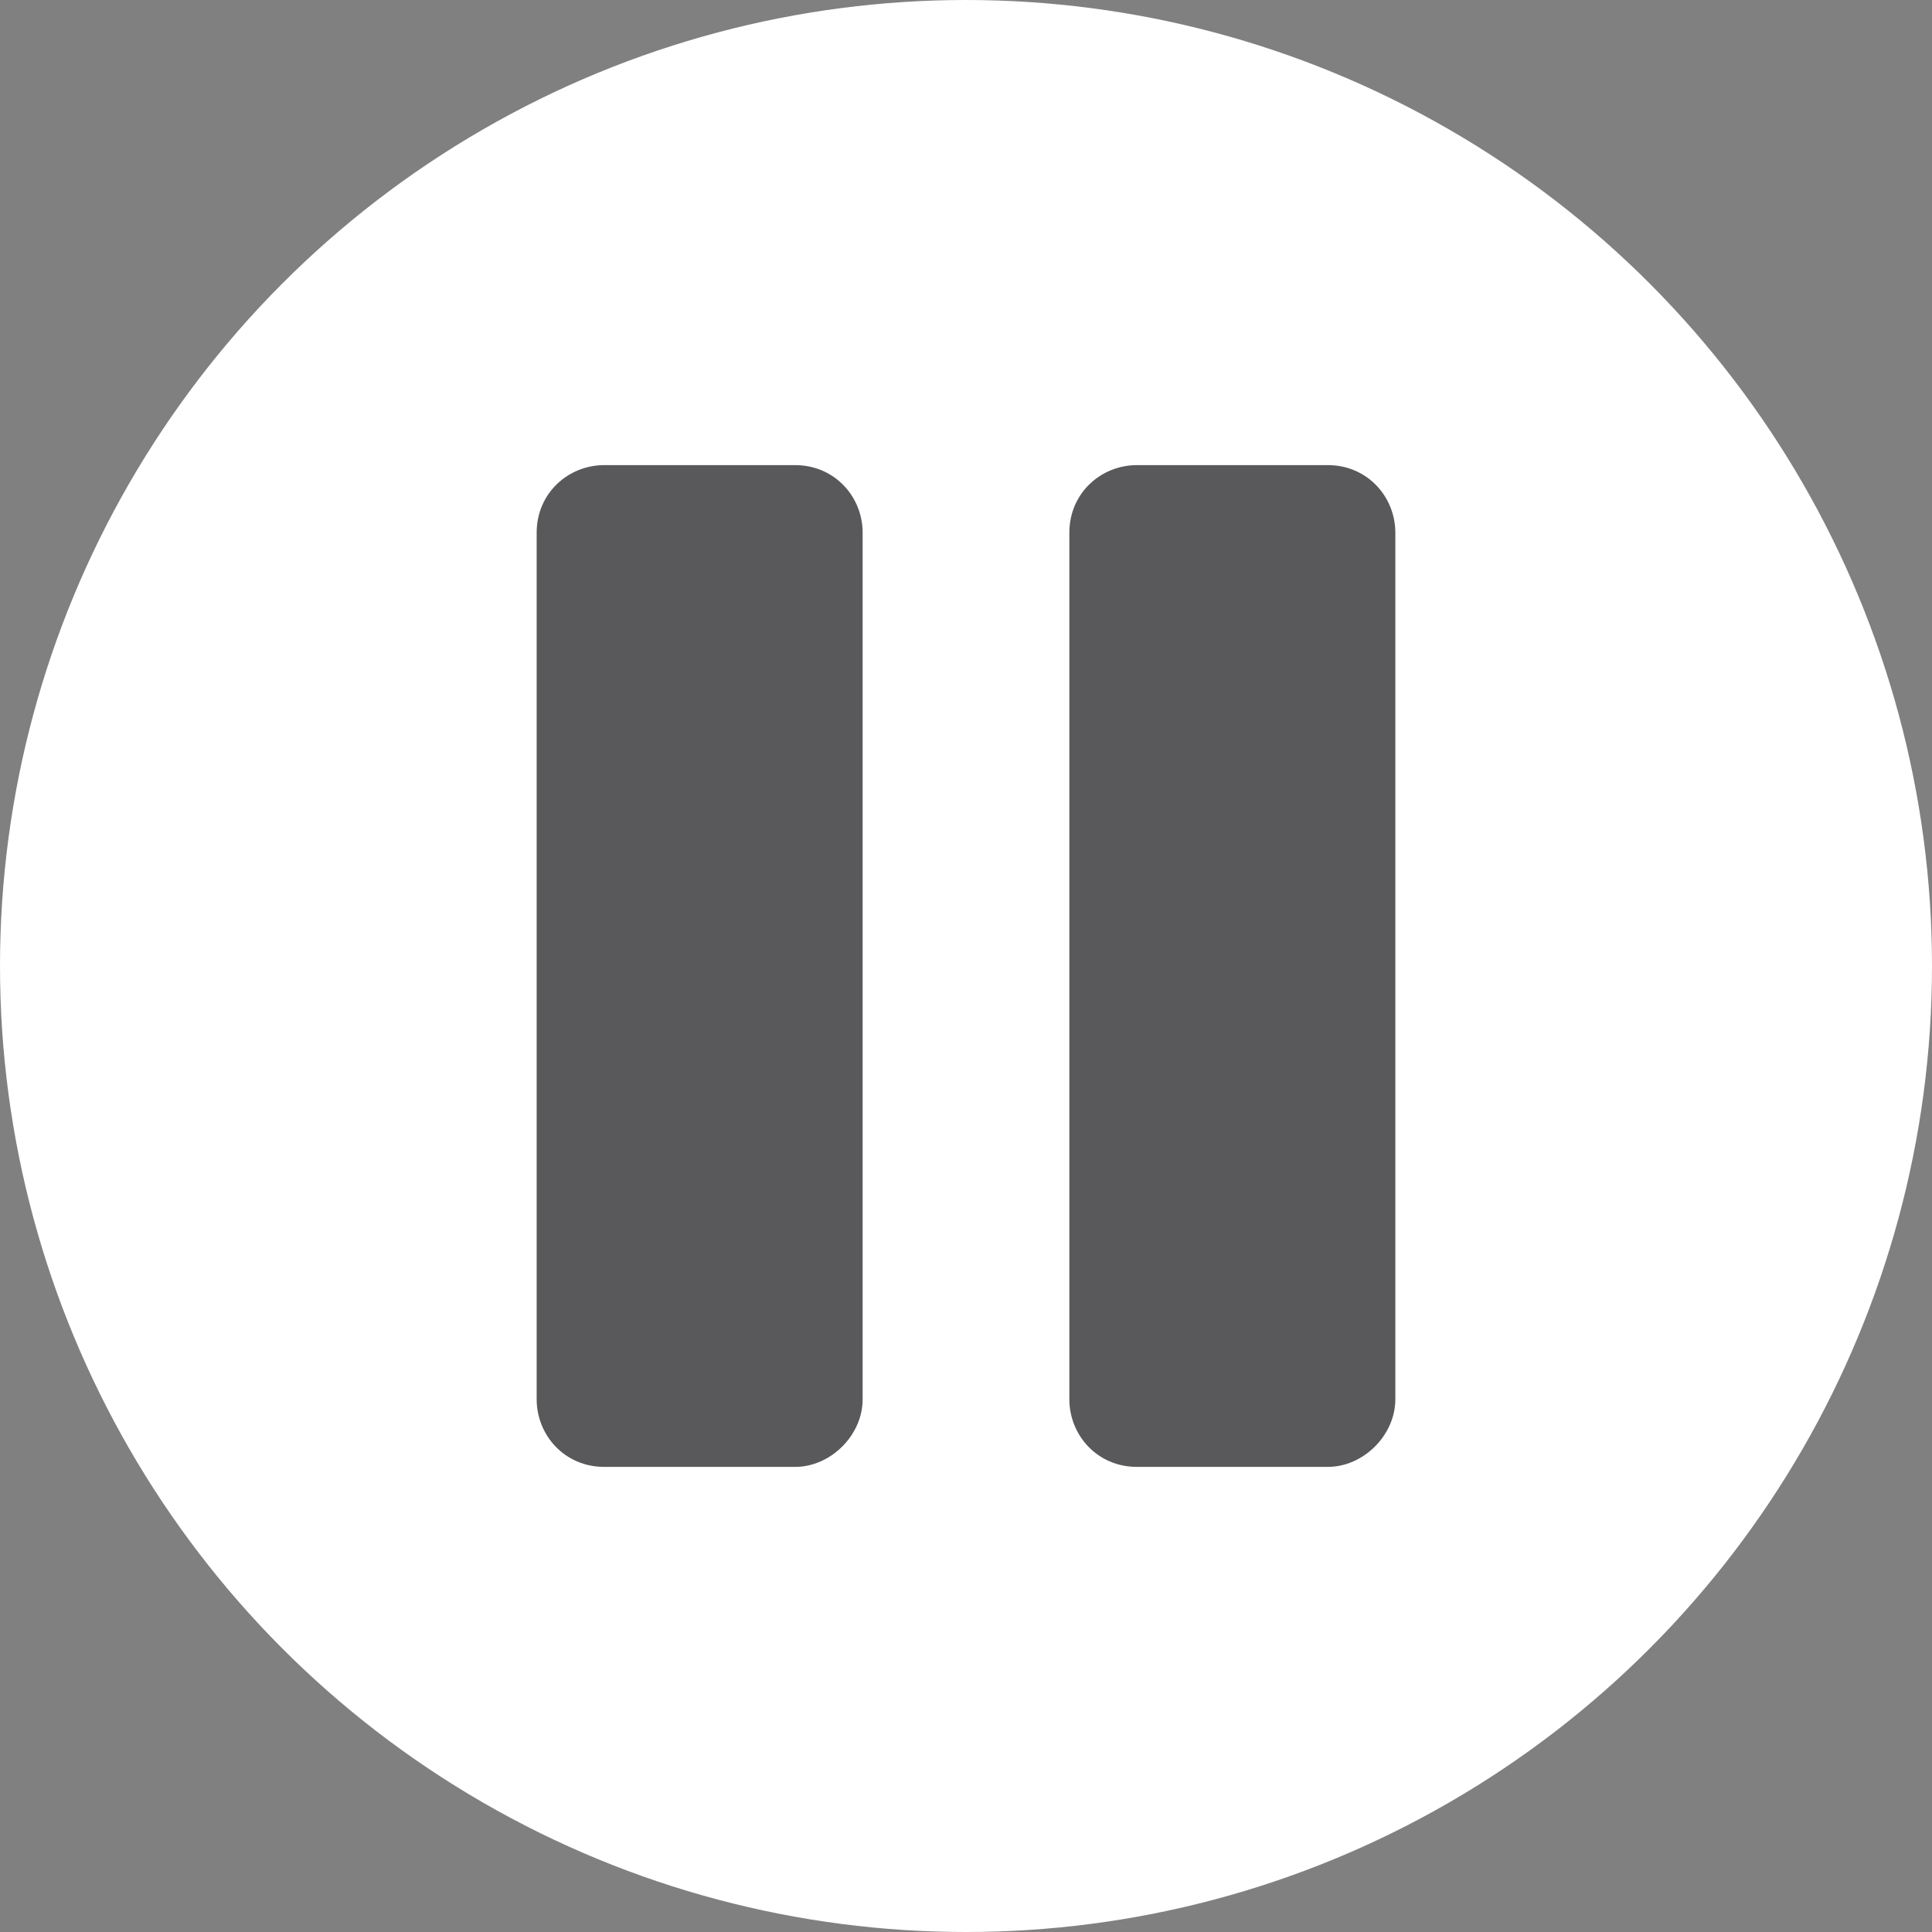
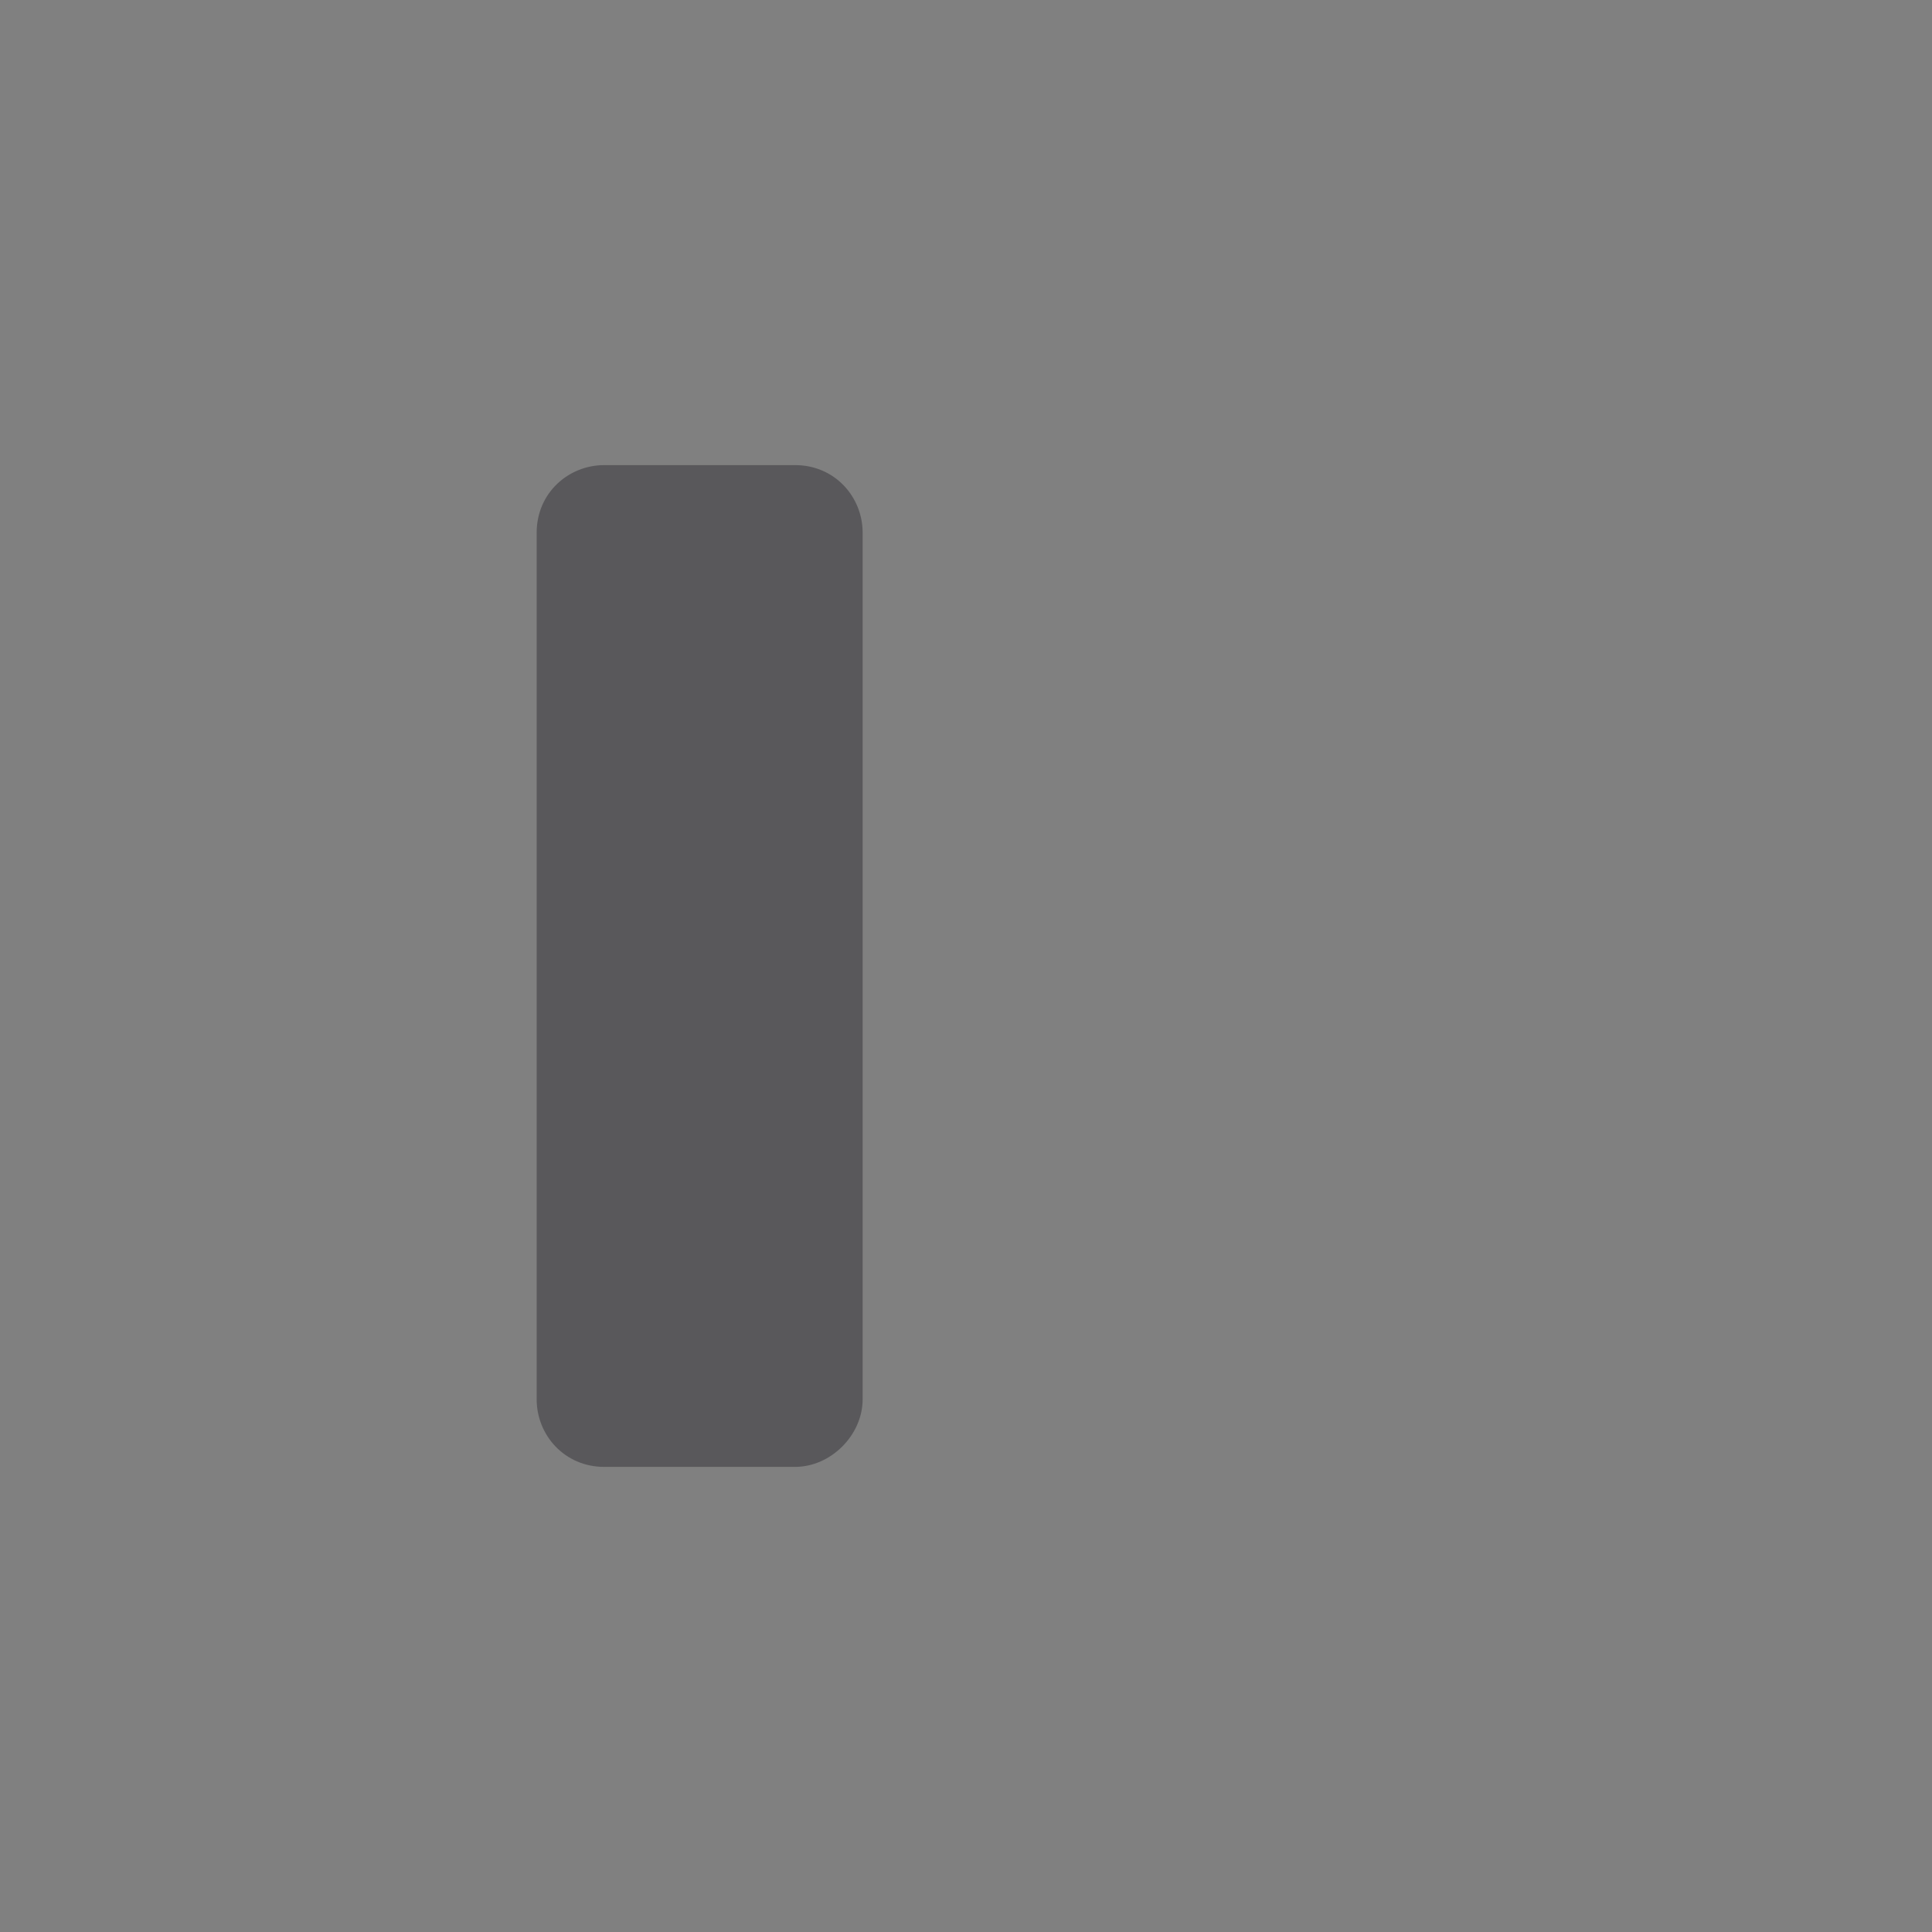
<svg xmlns="http://www.w3.org/2000/svg" version="1.1" id="Layer_1" x="0px" y="0px" viewBox="0 0 48.6 48.6" style="enable-background:new 0 0 48.6 48.6;" xml:space="preserve">
  <rect x="0" y="0" width="48.6" height="48.6" fill="#808080" stroke="none" />
  <style type="text/css">
	.st0{fill:#FFFFFF;}
	.st1{fill:#59585B;}
</style>
-   <circle class="st0" cx="24.3" cy="24.3" r="24.3" />
  <g>
    <path class="st1" d="M20,36.9h-4.8c-1,0-1.7-0.8-1.7-1.7V13.4c0-1,0.8-1.7,1.7-1.7H20c1,0,1.7,0.8,1.7,1.7v21.8   C21.7,36.1,20.9,36.9,20,36.9z" />
-     <path class="st1" d="M33.4,36.9h-4.8c-1,0-1.7-0.8-1.7-1.7V13.4c0-1,0.8-1.7,1.7-1.7h4.8c1,0,1.7,0.8,1.7,1.7v21.8   C35.1,36.1,34.3,36.9,33.4,36.9z" />
  </g>
</svg>